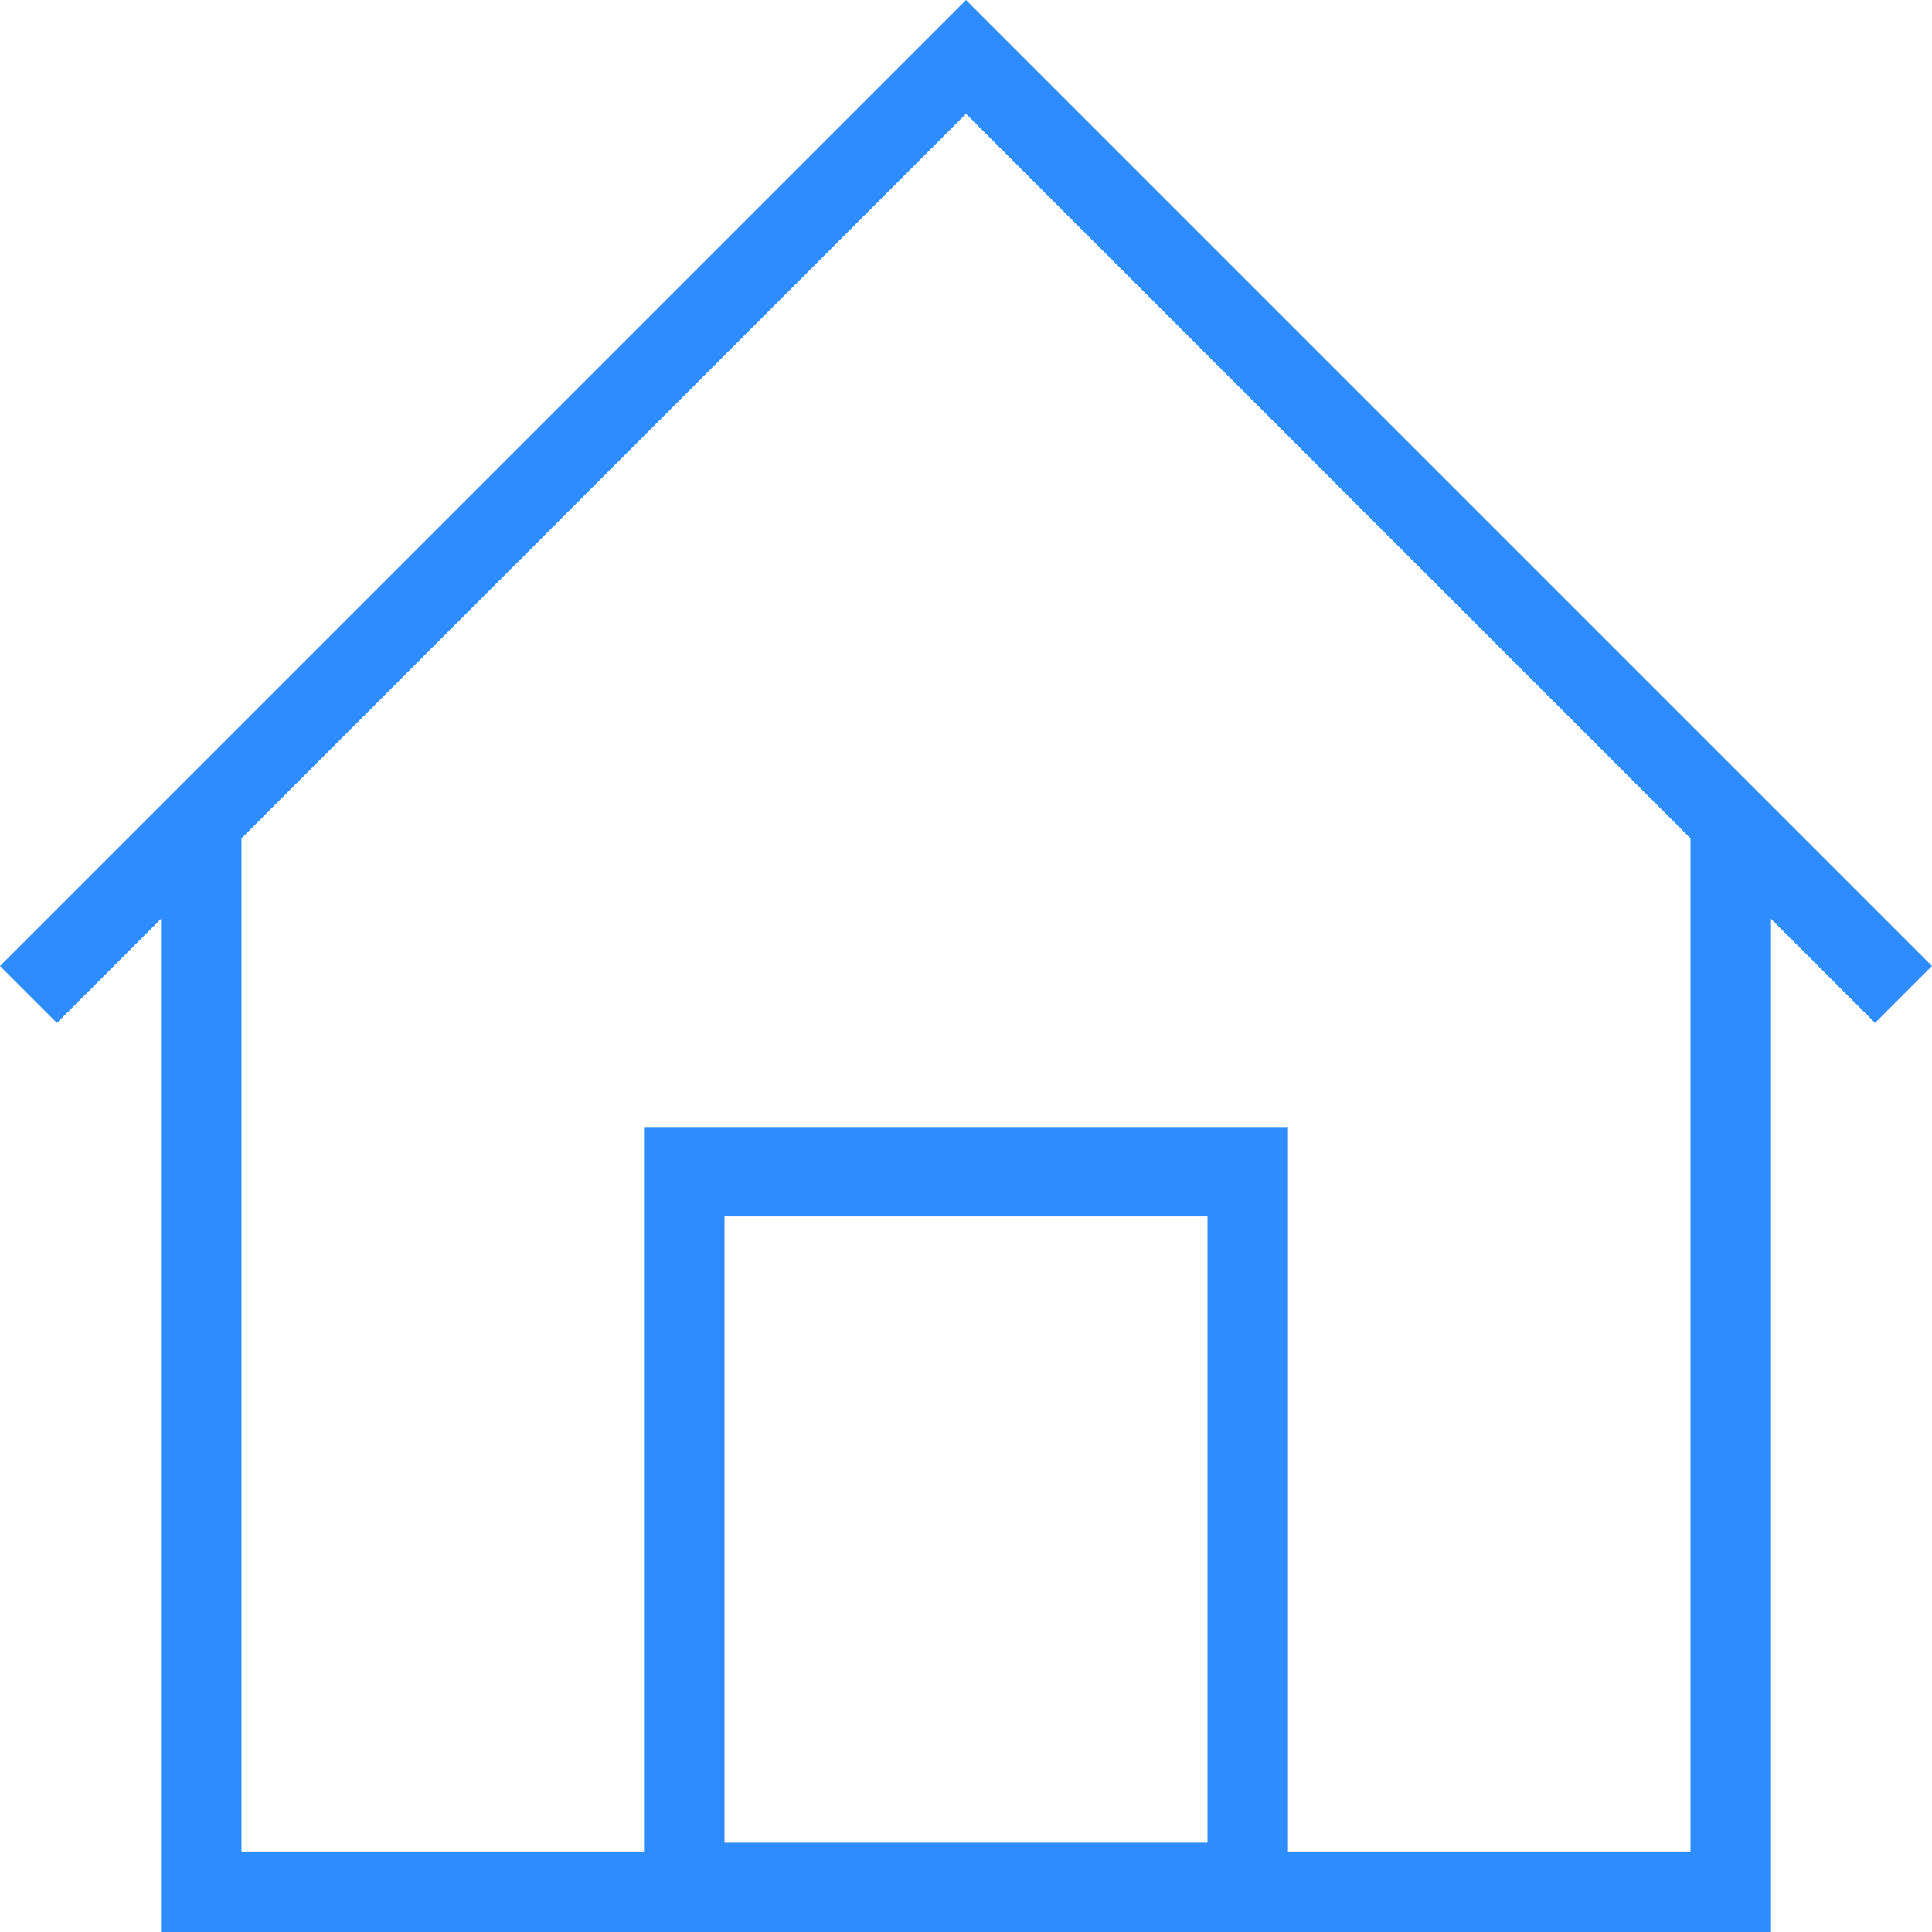
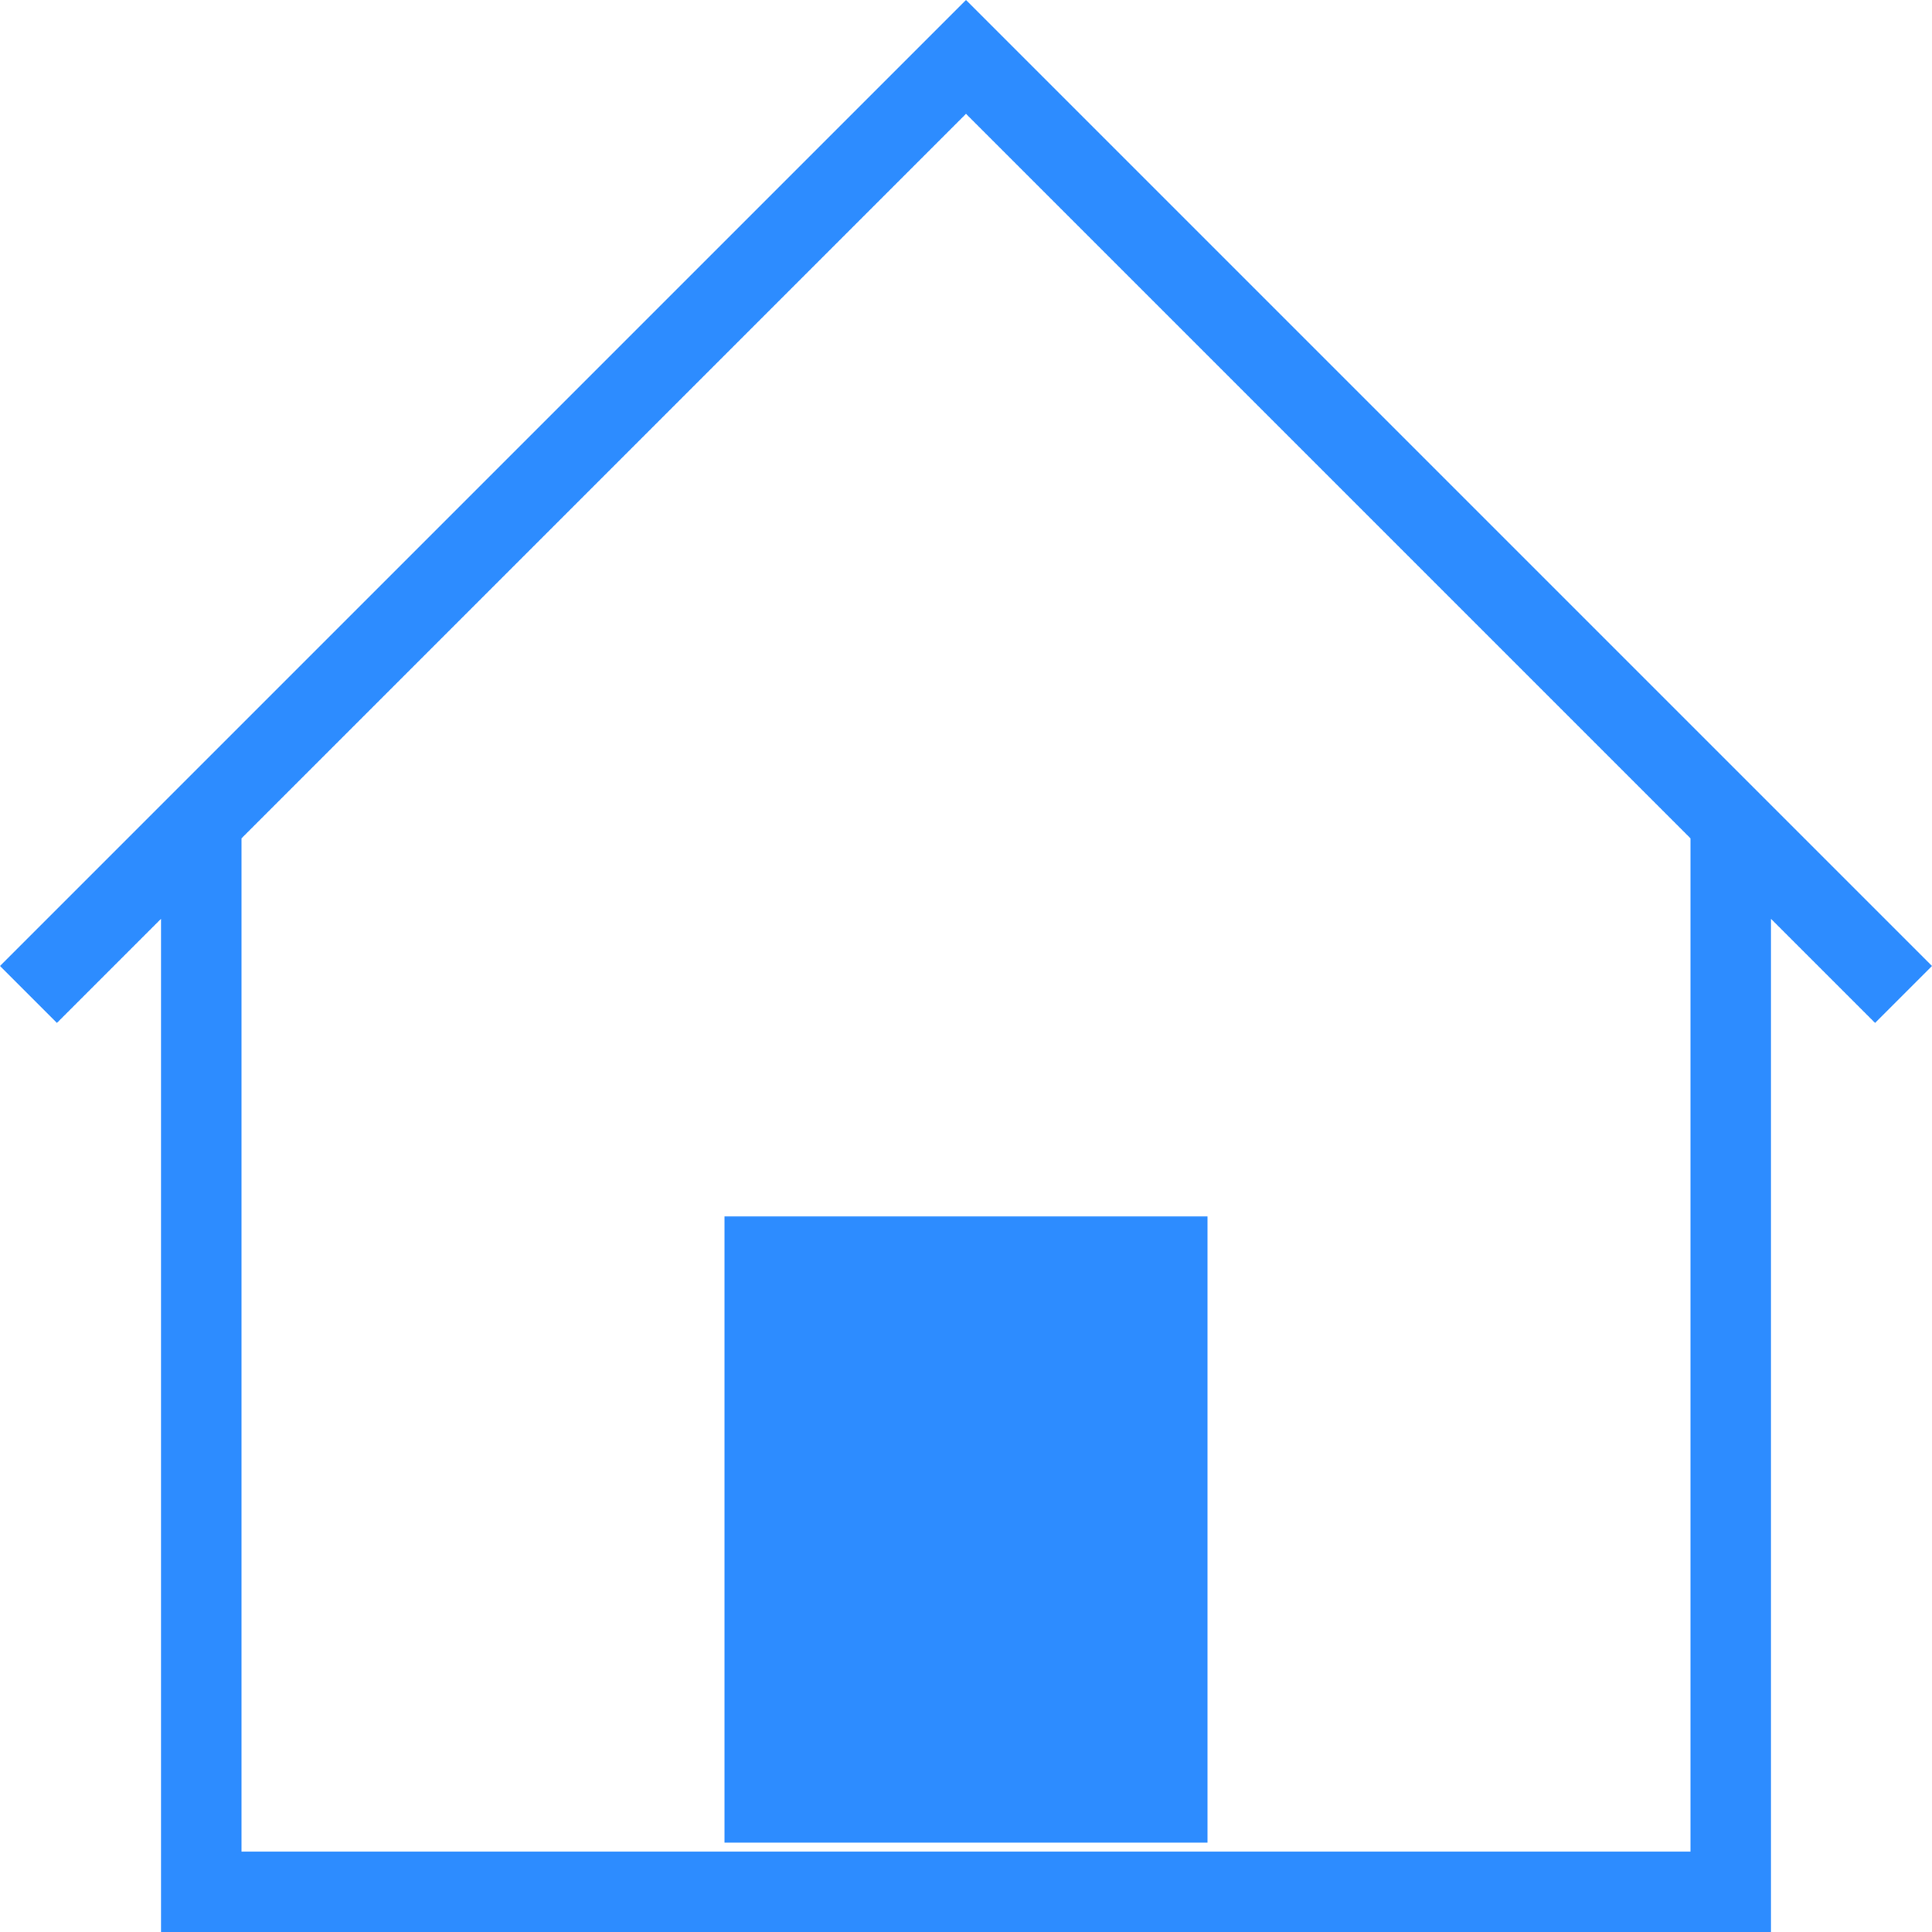
<svg xmlns="http://www.w3.org/2000/svg" width="80" height="80" viewBox="0 0 80 80">
  <g id="グループ_25828" data-name="グループ 25828" transform="translate(-48 -129)">
-     <rect id="長方形_4396" data-name="長方形 4396" width="80" height="80" transform="translate(48 129)" fill="none" />
-     <path id="zoom_scene_ico03" d="M73.333,38.047V80H6.667V38.047l-4.31,4.31L0,40,40,0,80,40l-2.357,2.357Zm-20,38.62H70V34.713l-30-30-30,30V76.667H26.667v-30H53.333ZM50,50.37H30V76.3H50Z" transform="translate(48 129)" fill="#2d8cff" fill-rule="evenodd" />
+     <path id="zoom_scene_ico03" d="M73.333,38.047V80H6.667V38.047l-4.31,4.31L0,40,40,0,80,40l-2.357,2.357Zm-20,38.62H70V34.713l-30-30-30,30V76.667H26.667H53.333ZM50,50.37H30V76.3H50Z" transform="translate(48 129)" fill="#2d8cff" fill-rule="evenodd" />
  </g>
</svg>